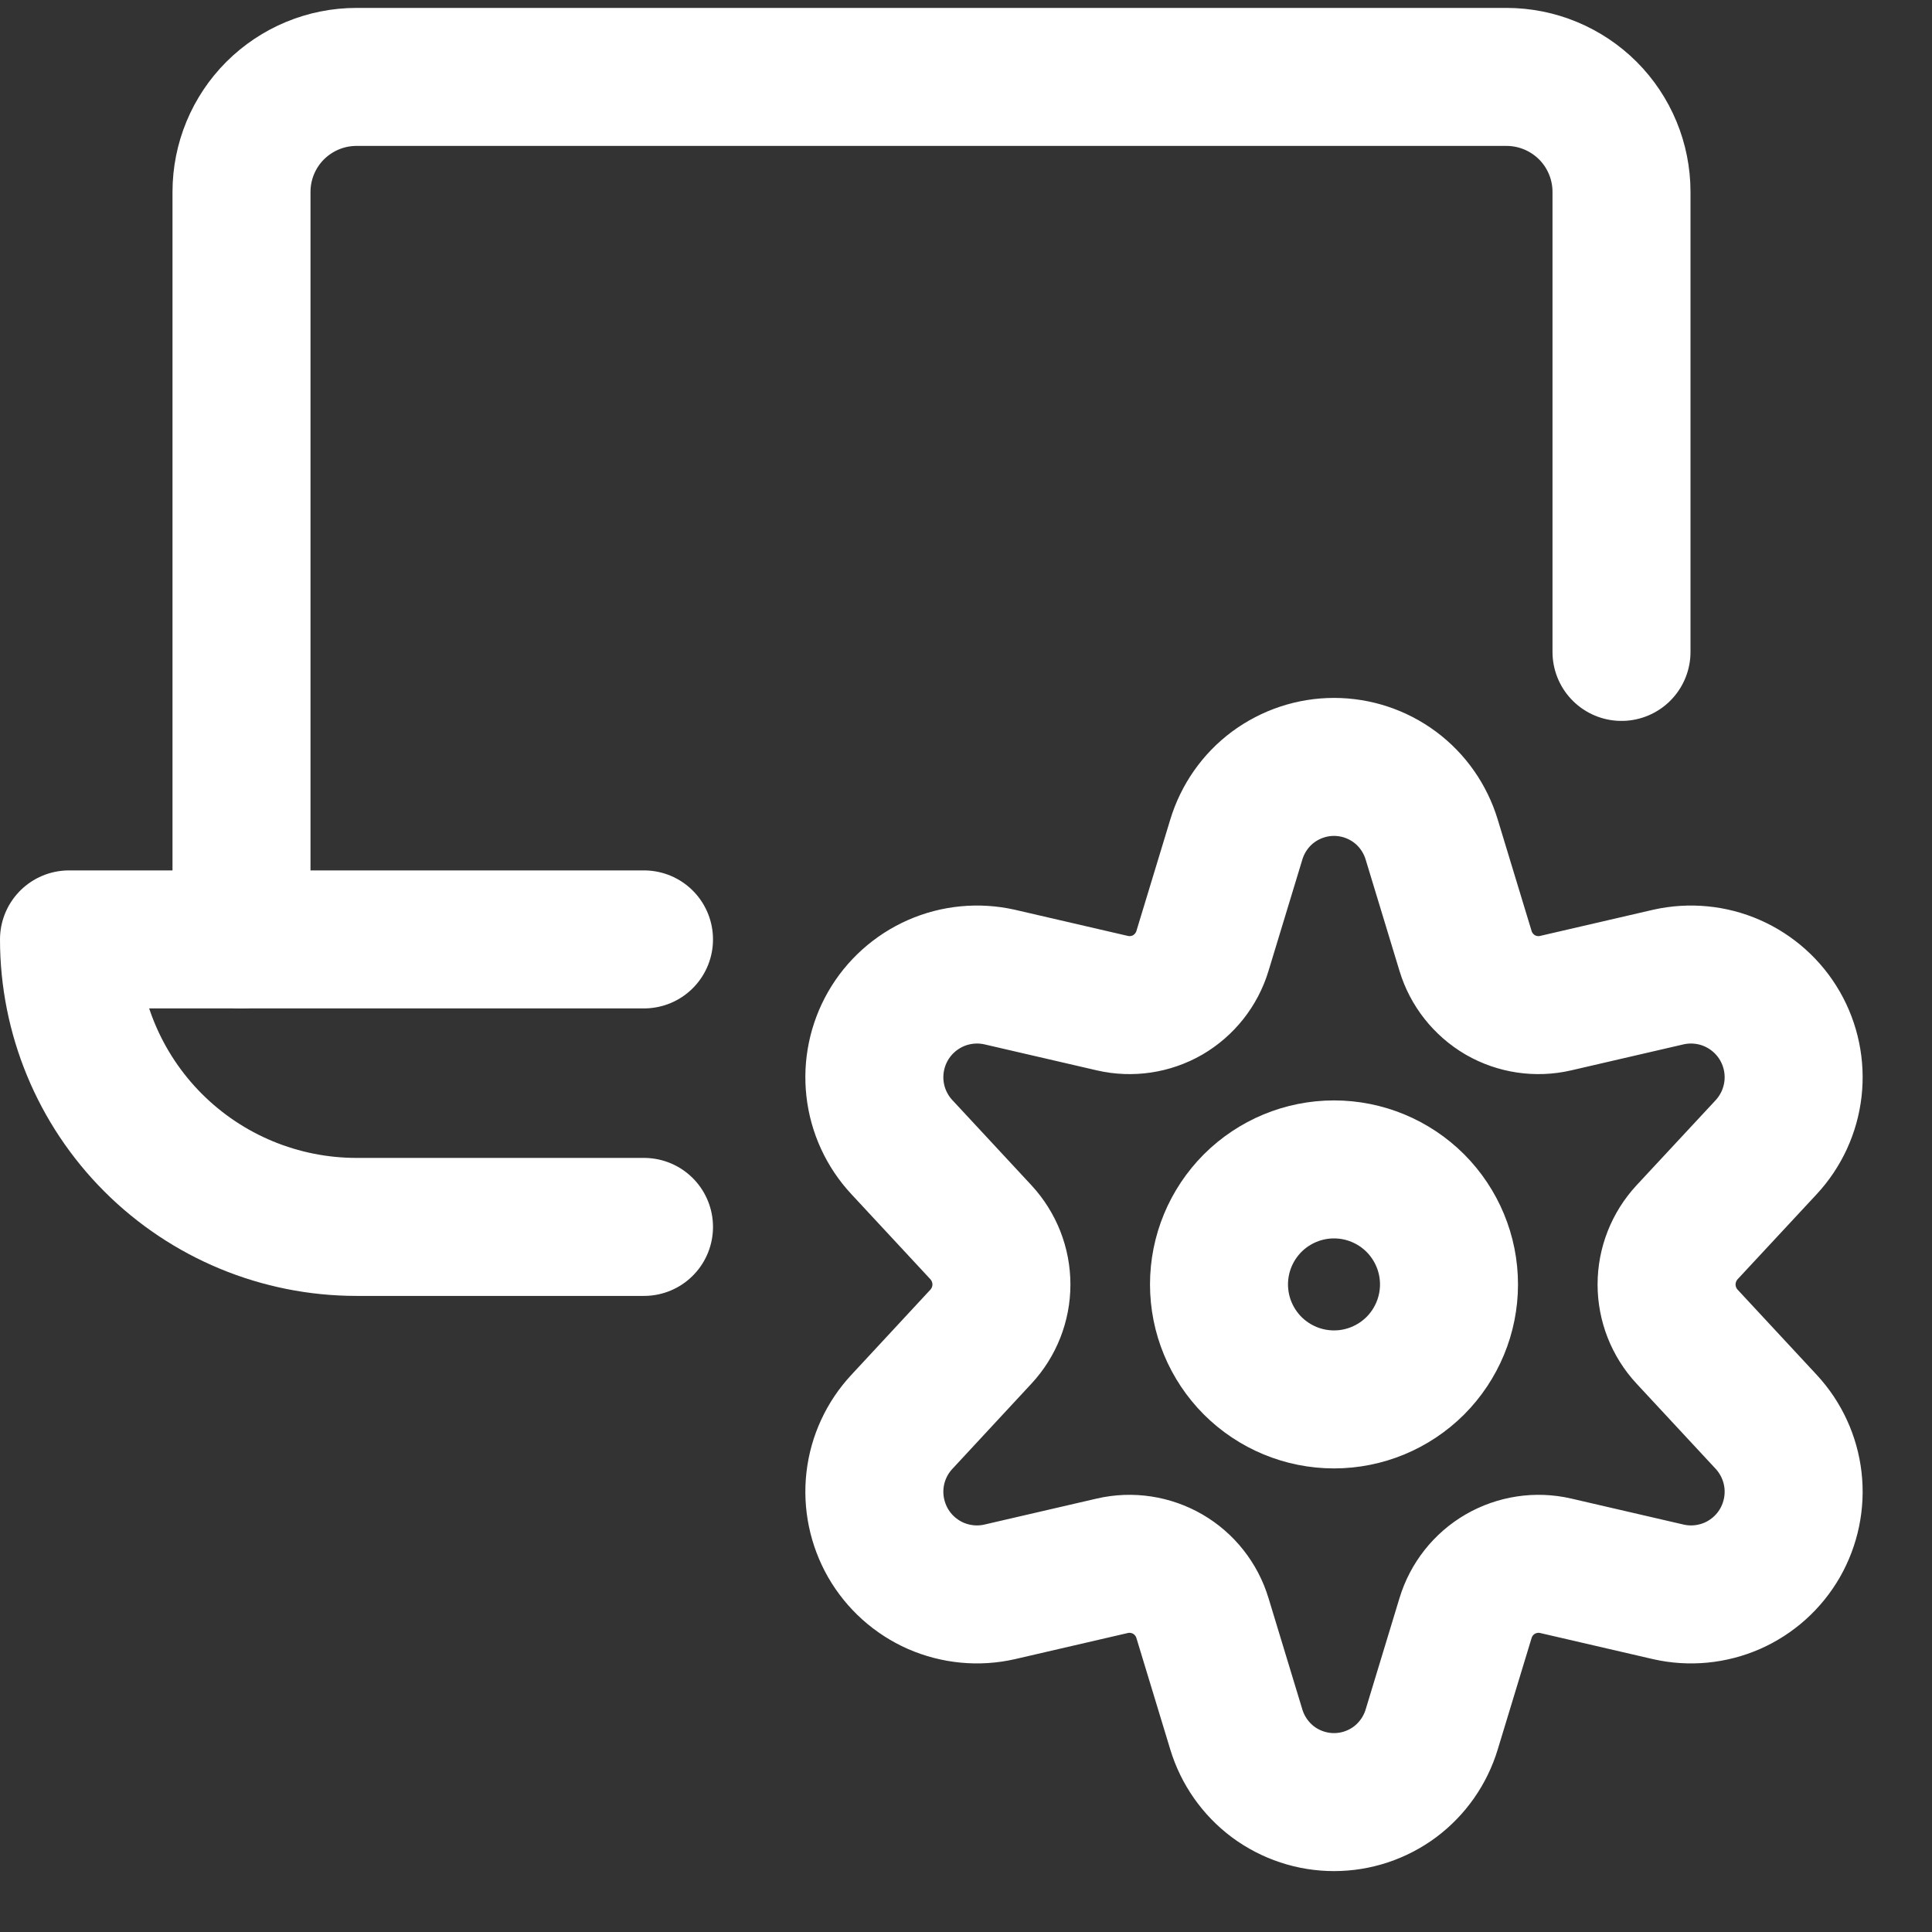
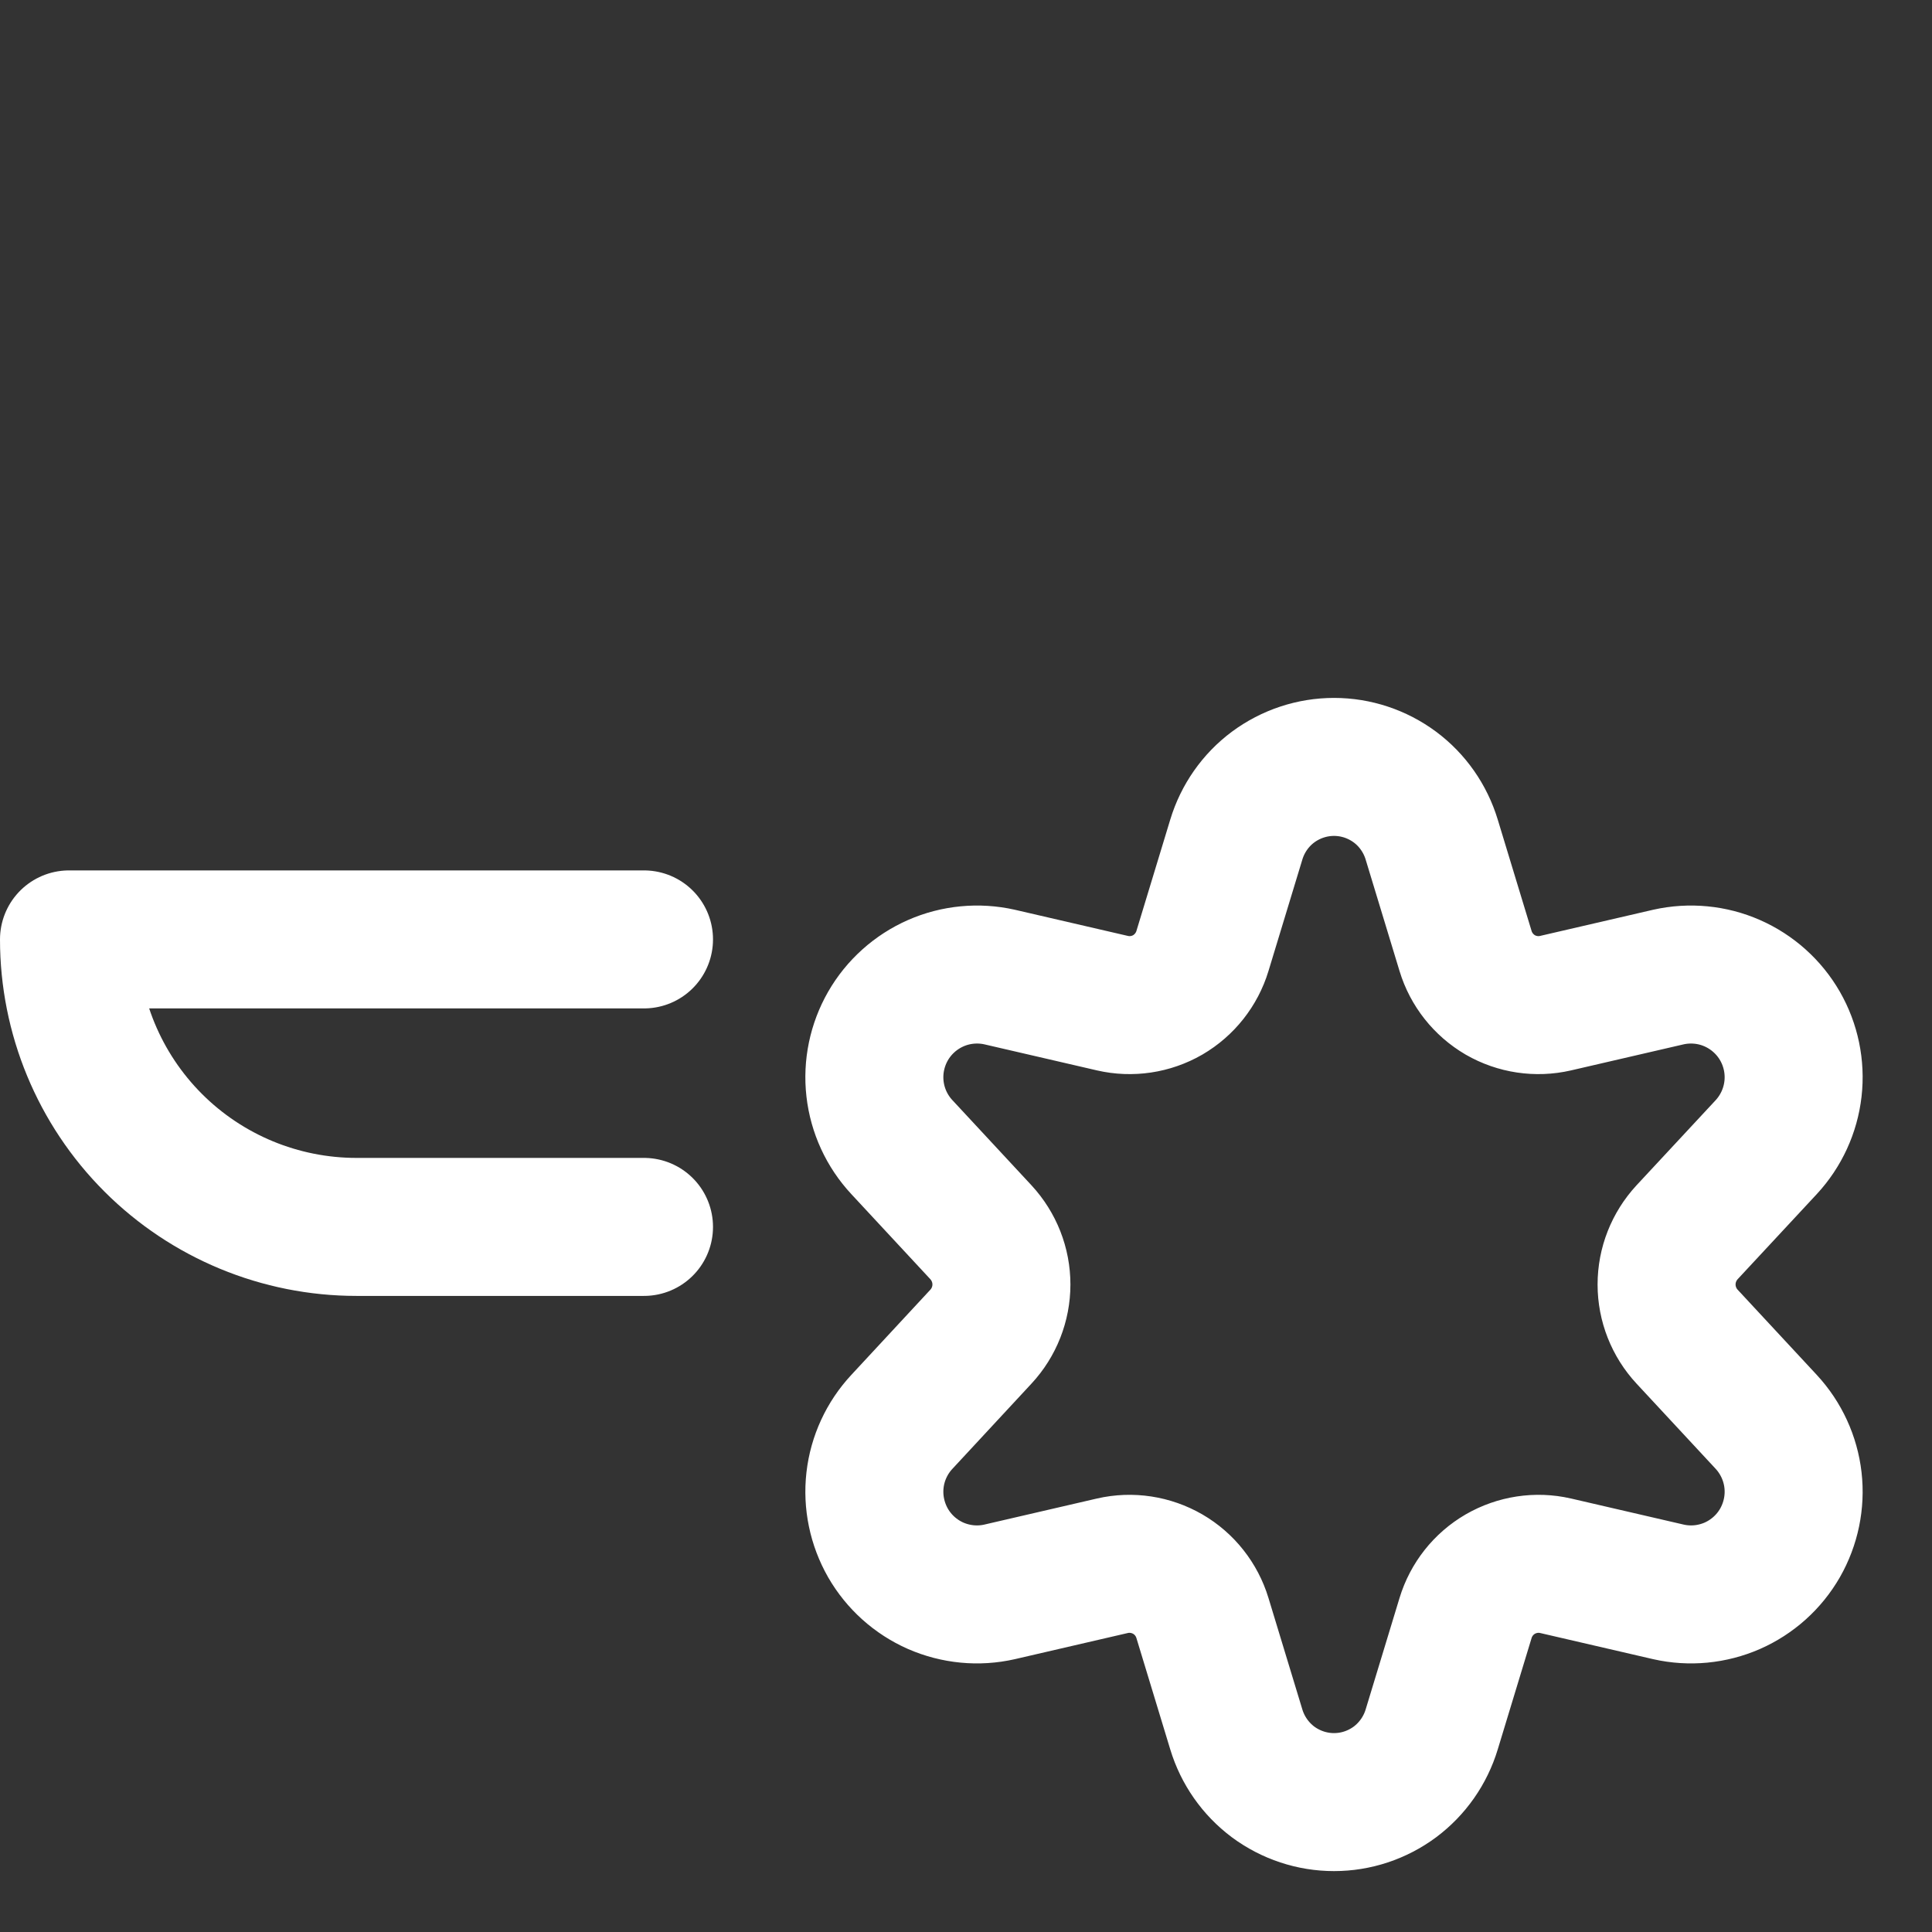
<svg xmlns="http://www.w3.org/2000/svg" width="21" height="21" viewBox="0 0 21 21" fill="none">
  <rect x="0" y="0" width="21" height="21" fill="#333333" stroke="none" />
-   <path d="M13.25 13.961C13.25 14.293 13.382 14.61 13.616 14.845C13.851 15.079 14.168 15.211 14.5 15.211C14.832 15.211 15.149 15.079 15.384 14.845C15.618 14.61 15.75 14.293 15.75 13.961C15.75 13.629 15.618 13.312 15.384 13.077C15.149 12.843 14.832 12.711 14.5 12.711C14.168 12.711 13.851 12.843 13.616 13.077C13.382 13.312 13.25 13.629 13.25 13.961Z" stroke="white" stroke-width="1.5" stroke-linecap="round" stroke-linejoin="round" />
  <path d="M15.562 9.126L15.93 10.337C15.991 10.538 16.126 10.708 16.307 10.814C16.489 10.919 16.704 10.951 16.908 10.904L18.135 10.62C18.368 10.568 18.611 10.591 18.829 10.687C19.047 10.783 19.229 10.946 19.348 11.153C19.466 11.359 19.516 11.598 19.489 11.835C19.462 12.072 19.36 12.294 19.198 12.469L18.338 13.394C18.195 13.549 18.115 13.751 18.115 13.962C18.115 14.172 18.195 14.375 18.338 14.529L19.198 15.455C19.36 15.63 19.462 15.852 19.489 16.088C19.516 16.325 19.466 16.564 19.348 16.771C19.229 16.978 19.047 17.141 18.829 17.237C18.611 17.332 18.368 17.356 18.135 17.303L16.908 17.019C16.704 16.972 16.489 17.005 16.307 17.11C16.126 17.215 15.991 17.386 15.93 17.587L15.562 18.798C15.493 19.026 15.353 19.226 15.162 19.369C14.97 19.511 14.739 19.588 14.5 19.588C14.262 19.588 14.03 19.511 13.838 19.369C13.647 19.226 13.507 19.026 13.438 18.798L13.07 17.587C13.009 17.386 12.874 17.215 12.693 17.11C12.511 17.005 12.296 16.972 12.092 17.019L10.865 17.303C10.633 17.356 10.389 17.332 10.171 17.237C9.953 17.141 9.771 16.978 9.652 16.771C9.534 16.564 9.484 16.325 9.511 16.088C9.538 15.852 9.64 15.63 9.803 15.455L10.662 14.529C10.805 14.375 10.885 14.172 10.885 13.962C10.885 13.751 10.805 13.549 10.662 13.394L9.803 12.469C9.64 12.294 9.538 12.072 9.511 11.835C9.484 11.598 9.534 11.359 9.652 11.153C9.771 10.946 9.953 10.783 10.171 10.687C10.389 10.591 10.633 10.568 10.865 10.62L12.092 10.904C12.296 10.951 12.511 10.919 12.693 10.814C12.874 10.708 13.009 10.538 13.07 10.337L13.438 9.126C13.507 8.898 13.647 8.697 13.838 8.555C14.03 8.413 14.262 8.336 14.5 8.336C14.739 8.336 14.97 8.413 15.162 8.555C15.353 8.697 15.493 8.898 15.562 9.126Z" stroke="white" stroke-width="1.5" stroke-linecap="round" stroke-linejoin="round" />
-   <path d="M2.625 10.211V2.086C2.625 1.754 2.757 1.436 2.991 1.202C3.226 0.968 3.543 0.836 3.875 0.836H16.375C16.706 0.836 17.024 0.968 17.259 1.202C17.493 1.436 17.625 1.754 17.625 2.086V7.086" stroke="white" stroke-width="1.5" stroke-linecap="round" stroke-linejoin="round" />
  <path d="M7 10.211H0.75C0.75 11.04 1.079 11.835 1.665 12.421C2.251 13.007 3.046 13.336 3.875 13.336H7" stroke="white" stroke-width="1.5" stroke-linecap="round" stroke-linejoin="round" />
</svg>